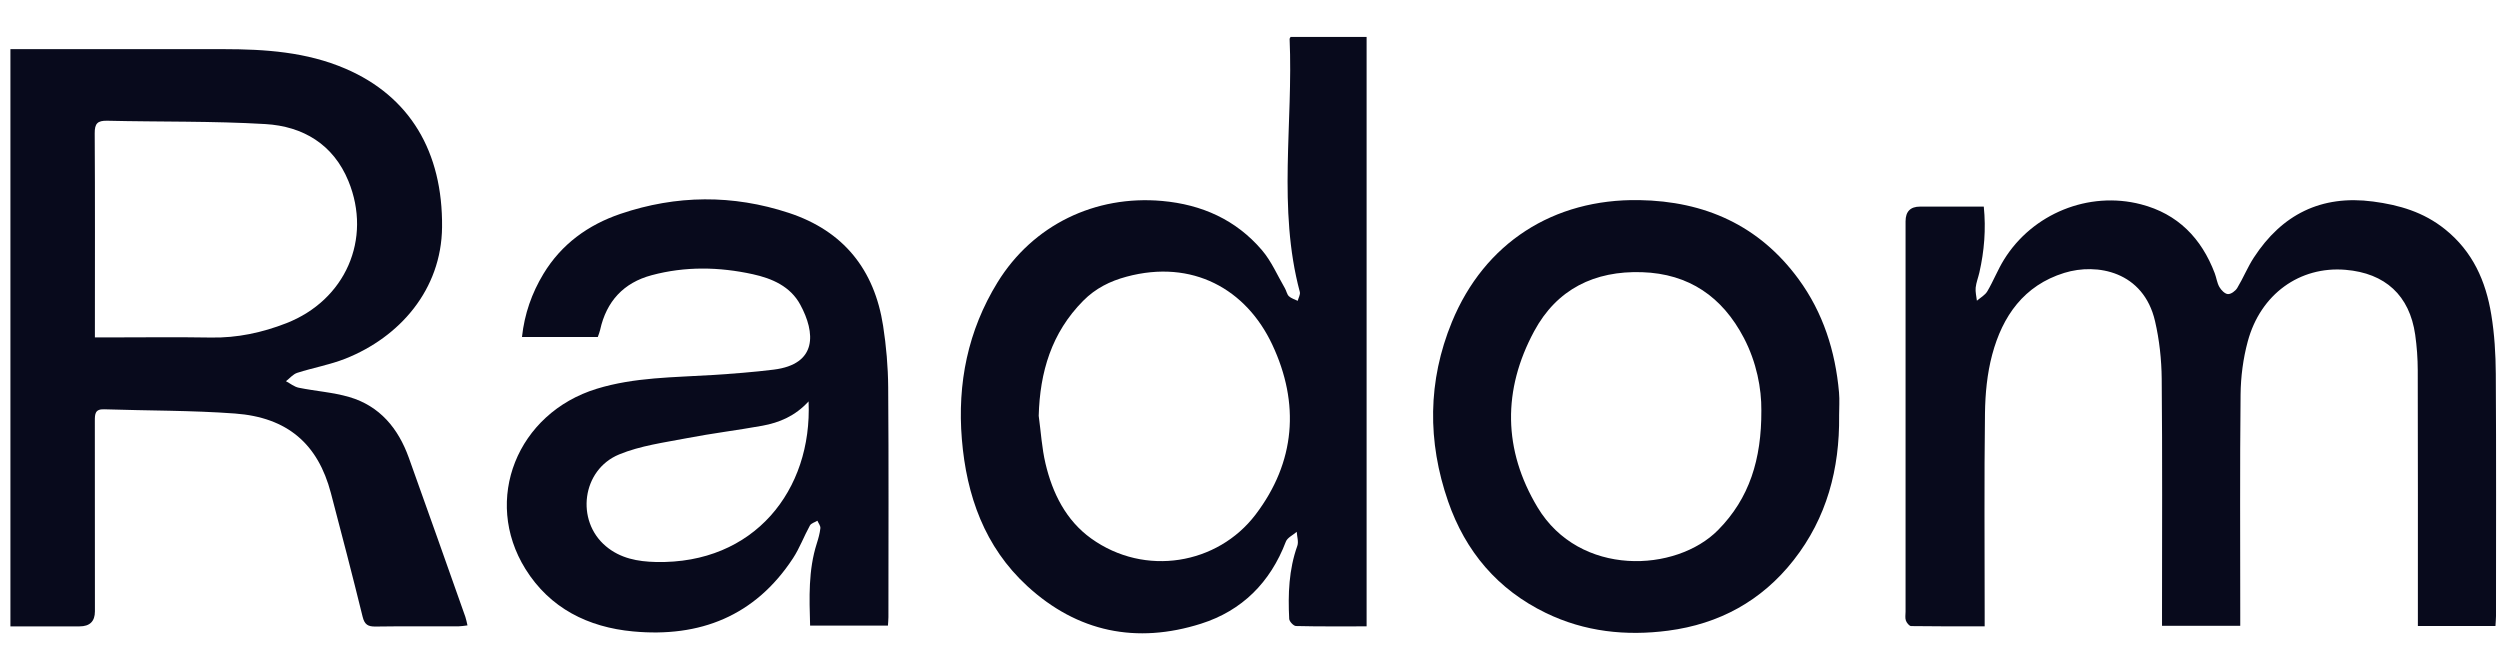
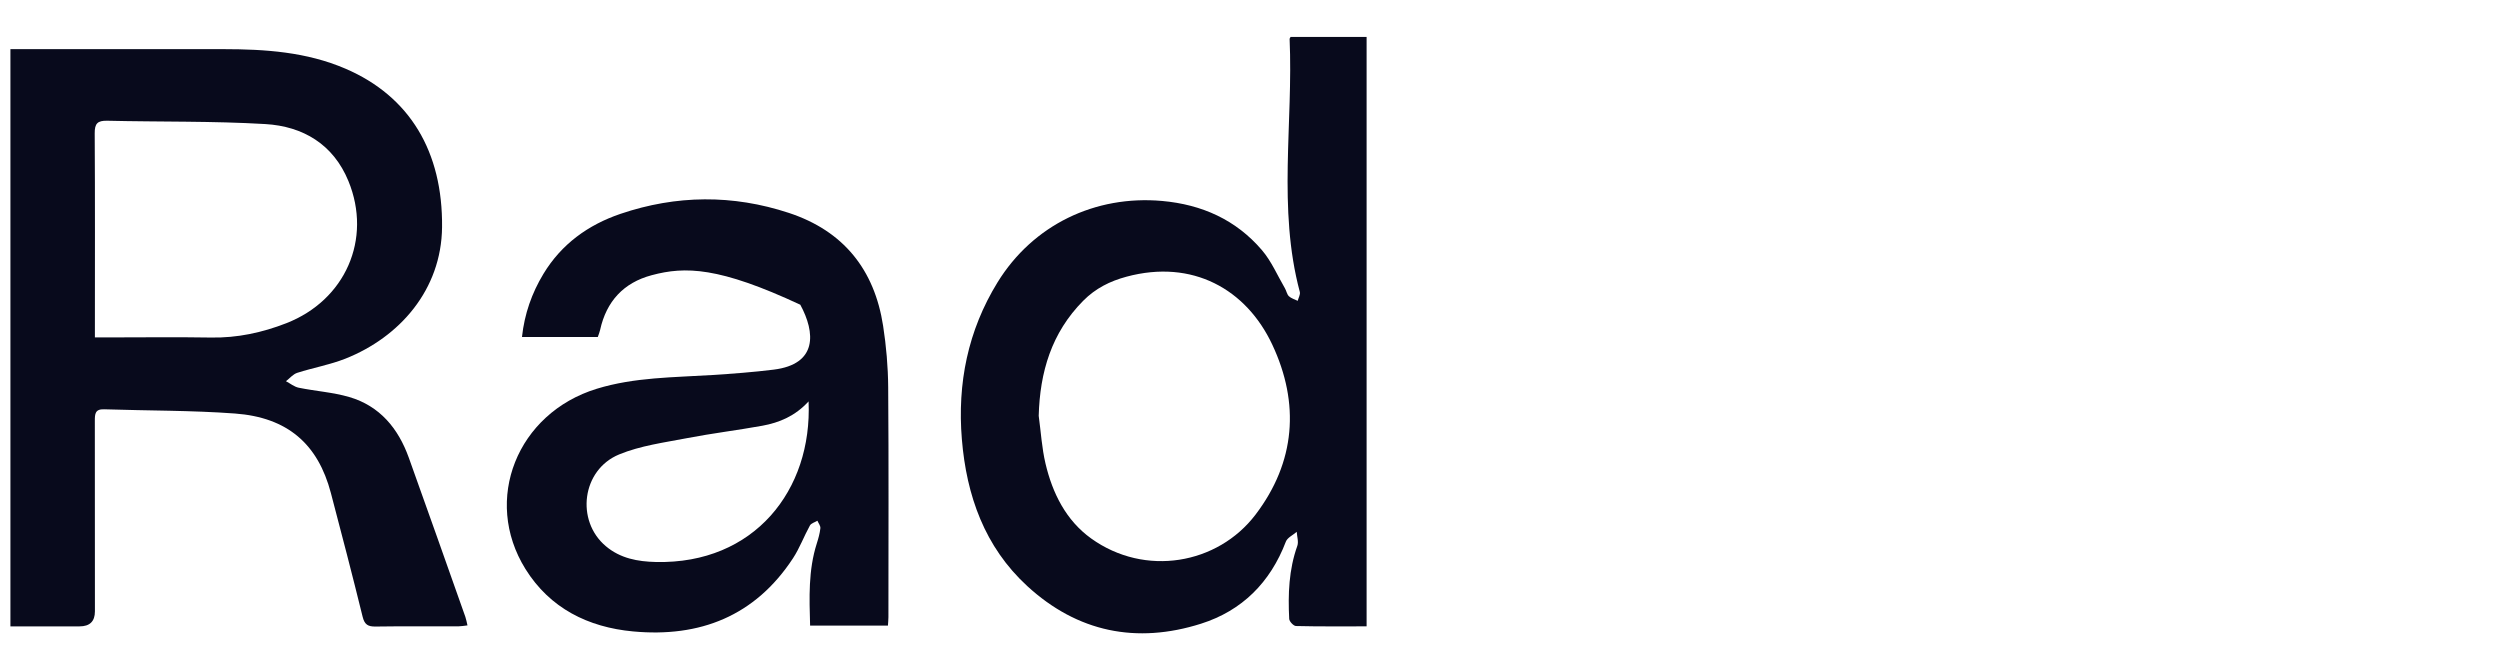
<svg xmlns="http://www.w3.org/2000/svg" width="120" height="32" viewBox="0 0 120 32" fill="none">
  <g clip-path="url(#clip0_526_67)">
    <path d="M0.5 2.358C0.688 2.358 0.864 2.358 1.039 2.358C4.269 2.358 7.498 2.356 10.728 2.359C12.728 2.361 14.71 2.492 16.581 3.296C19.672 4.623 21.256 7.285 21.219 10.902C21.189 13.912 19.178 16.184 16.581 17.215C15.837 17.51 15.032 17.65 14.267 17.896C14.064 17.962 13.905 18.16 13.726 18.298C13.93 18.406 14.123 18.567 14.34 18.611C15.143 18.775 15.977 18.828 16.76 19.056C18.232 19.486 19.117 20.564 19.622 21.968C20.537 24.513 21.435 27.064 22.338 29.612C22.379 29.728 22.398 29.852 22.439 30.019C22.275 30.037 22.143 30.063 22.01 30.064C20.683 30.067 19.355 30.054 18.027 30.074C17.662 30.079 17.498 29.982 17.405 29.6C16.918 27.617 16.403 25.642 15.883 23.667C15.263 21.311 13.802 20.035 11.28 19.849C9.191 19.695 7.089 19.716 4.994 19.646C4.564 19.632 4.552 19.872 4.552 20.194C4.558 23.244 4.556 26.295 4.556 29.345C4.556 29.826 4.31 30.066 3.818 30.066C2.726 30.066 1.634 30.066 0.5 30.066V2.358H0.5ZM4.556 16.196C4.791 16.196 4.983 16.196 5.176 16.196C6.826 16.196 8.477 16.174 10.128 16.202C11.387 16.224 12.582 15.967 13.744 15.514C16.575 14.409 17.869 11.478 16.724 8.69C15.999 6.924 14.54 6.061 12.734 5.955C10.212 5.806 7.679 5.856 5.152 5.795C4.677 5.785 4.542 5.929 4.546 6.404C4.565 9.544 4.555 12.684 4.555 15.824C4.555 15.927 4.555 16.03 4.555 16.196H4.556Z" fill="#080A1C" />
-     <path d="M119.786 30.048H116.058V29.462C116.058 25.568 116.063 21.674 116.052 17.78C116.051 17.208 116.009 16.631 115.929 16.064C115.659 14.183 114.493 13.11 112.585 12.951C110.393 12.768 108.503 14.115 107.891 16.393C107.67 17.212 107.557 18.084 107.548 18.934C107.511 22.433 107.532 25.932 107.532 29.432C107.532 29.623 107.532 29.816 107.532 30.037H103.777C103.777 29.8 103.777 29.591 103.777 29.382C103.777 25.65 103.797 21.917 103.762 18.185C103.753 17.26 103.651 16.317 103.442 15.417C102.89 13.029 100.663 12.612 99.087 13.098C97.146 13.699 96.119 15.174 95.624 17.027C95.383 17.932 95.291 18.898 95.279 19.838C95.238 23.032 95.264 26.226 95.264 29.42C95.264 29.613 95.264 29.805 95.264 30.064C94.054 30.064 92.893 30.07 91.733 30.052C91.645 30.051 91.52 29.895 91.482 29.786C91.437 29.658 91.467 29.503 91.467 29.358C91.467 23.114 91.467 16.869 91.467 10.625C91.467 10.153 91.699 9.917 92.164 9.917C93.168 9.917 94.171 9.917 95.222 9.917C95.331 11.004 95.245 12.045 95.011 13.077C94.956 13.322 94.858 13.56 94.832 13.807C94.811 14.012 94.868 14.225 94.891 14.434C95.062 14.285 95.284 14.167 95.392 13.982C95.683 13.489 95.891 12.949 96.192 12.463C97.56 10.252 100.258 9.156 102.766 9.807C104.532 10.264 105.669 11.433 106.307 13.115C106.39 13.332 106.416 13.577 106.53 13.775C106.616 13.926 106.793 14.109 106.94 14.116C107.086 14.125 107.3 13.968 107.387 13.824C107.674 13.351 107.882 12.827 108.184 12.364C109.533 10.294 111.419 9.345 113.905 9.673C115.165 9.839 116.329 10.177 117.358 11.002C118.694 12.073 119.32 13.496 119.582 15.106C119.735 16.038 119.792 16.996 119.798 17.942C119.822 21.818 119.809 25.694 119.808 29.571C119.808 29.711 119.792 29.851 119.782 30.048H119.786Z" fill="#080A1C" />
    <path d="M65.596 30.065C64.427 30.065 63.316 30.076 62.206 30.049C62.09 30.046 61.888 29.83 61.882 29.707C61.822 28.52 61.863 27.343 62.271 26.202C62.341 26.006 62.256 25.754 62.243 25.528C62.065 25.684 61.794 25.805 61.72 26.001C60.975 27.954 59.623 29.311 57.651 29.937C54.553 30.919 51.718 30.345 49.309 28.132C47.26 26.25 46.391 23.784 46.169 21.08C45.949 18.404 46.456 15.87 47.881 13.554C49.582 10.791 52.572 9.36 55.782 9.646C57.688 9.817 59.327 10.548 60.573 12.007C61.03 12.541 61.316 13.221 61.676 13.837C61.748 13.959 61.77 14.125 61.866 14.218C61.977 14.323 62.146 14.368 62.29 14.44C62.326 14.296 62.424 14.137 62.391 14.012C61.319 9.997 62.079 5.911 61.901 1.863C61.901 1.848 61.916 1.833 61.947 1.774H65.597V30.065H65.596ZM49.859 19.967C49.963 20.729 50.008 21.503 50.183 22.247C50.519 23.675 51.169 24.98 52.375 25.846C54.962 27.703 58.447 27.092 60.265 24.703C62.186 22.178 62.396 19.366 61.069 16.542C59.819 13.88 57.24 12.428 54.073 13.281C53.28 13.494 52.585 13.841 51.995 14.436C50.471 15.973 49.914 17.858 49.858 19.968L49.859 19.967Z" fill="#080A1C" />
-     <path d="M28.695 16.175H25.055C25.175 15.066 25.526 14.071 26.084 13.147C26.949 11.716 28.234 10.791 29.786 10.264C32.465 9.356 35.174 9.332 37.867 10.22C40.49 11.086 41.974 12.943 42.39 15.643C42.54 16.615 42.626 17.605 42.633 18.587C42.661 22.265 42.645 25.944 42.644 29.624C42.644 29.747 42.63 29.871 42.621 30.03H38.885C38.847 28.691 38.795 27.372 39.207 26.083C39.283 25.845 39.352 25.6 39.378 25.354C39.39 25.241 39.286 25.115 39.236 24.995C39.113 25.07 38.936 25.115 38.876 25.224C38.591 25.739 38.385 26.306 38.064 26.796C36.245 29.571 33.593 30.609 30.384 30.308C28.231 30.107 26.397 29.199 25.222 27.313C23.154 23.988 24.825 19.831 28.647 18.66C30.456 18.105 32.328 18.119 34.186 18.001C35.169 17.938 36.155 17.864 37.133 17.743C39.253 17.482 39.138 15.963 38.415 14.627C37.939 13.746 37.062 13.365 36.13 13.161C34.515 12.808 32.89 12.779 31.283 13.209C29.931 13.57 29.108 14.464 28.806 15.834C28.784 15.939 28.741 16.039 28.695 16.174V16.175ZM38.81 19.269C38.166 19.971 37.409 20.286 36.589 20.436C35.391 20.653 34.181 20.799 32.987 21.029C31.886 21.242 30.741 21.39 29.718 21.813C27.928 22.552 27.624 24.991 29.079 26.216C29.773 26.802 30.61 26.957 31.488 26.976C36.203 27.079 38.997 23.525 38.812 19.269H38.81Z" fill="#080A1C" />
-     <path d="M88.278 19.963C88.305 22.503 87.688 24.857 86.095 26.886C84.56 28.844 82.52 29.951 80.072 30.272C78.046 30.537 76.067 30.327 74.201 29.422C71.885 28.299 70.343 26.471 69.51 24.07C68.512 21.191 68.527 18.288 69.692 15.454C71.252 11.662 74.563 9.537 78.683 9.605C81.829 9.656 84.438 10.817 86.327 13.392C87.511 15.007 88.096 16.854 88.273 18.836C88.306 19.208 88.277 19.587 88.277 19.963H88.278ZM84.545 19.703C84.555 18.649 84.317 17.39 83.706 16.221C82.674 14.248 81.071 13.138 78.817 13.065C76.54 12.99 74.729 13.877 73.64 15.898C72.121 18.717 72.147 21.593 73.8 24.348C75.819 27.713 80.459 27.48 82.469 25.441C83.971 23.92 84.555 22.053 84.545 19.703Z" fill="#080A1C" />
+     <path d="M28.695 16.175H25.055C25.175 15.066 25.526 14.071 26.084 13.147C26.949 11.716 28.234 10.791 29.786 10.264C32.465 9.356 35.174 9.332 37.867 10.22C40.49 11.086 41.974 12.943 42.39 15.643C42.54 16.615 42.626 17.605 42.633 18.587C42.661 22.265 42.645 25.944 42.644 29.624C42.644 29.747 42.63 29.871 42.621 30.03H38.885C38.847 28.691 38.795 27.372 39.207 26.083C39.283 25.845 39.352 25.6 39.378 25.354C39.39 25.241 39.286 25.115 39.236 24.995C39.113 25.07 38.936 25.115 38.876 25.224C38.591 25.739 38.385 26.306 38.064 26.796C36.245 29.571 33.593 30.609 30.384 30.308C28.231 30.107 26.397 29.199 25.222 27.313C23.154 23.988 24.825 19.831 28.647 18.66C30.456 18.105 32.328 18.119 34.186 18.001C35.169 17.938 36.155 17.864 37.133 17.743C39.253 17.482 39.138 15.963 38.415 14.627C34.515 12.808 32.89 12.779 31.283 13.209C29.931 13.57 29.108 14.464 28.806 15.834C28.784 15.939 28.741 16.039 28.695 16.174V16.175ZM38.81 19.269C38.166 19.971 37.409 20.286 36.589 20.436C35.391 20.653 34.181 20.799 32.987 21.029C31.886 21.242 30.741 21.39 29.718 21.813C27.928 22.552 27.624 24.991 29.079 26.216C29.773 26.802 30.61 26.957 31.488 26.976C36.203 27.079 38.997 23.525 38.812 19.269H38.81Z" fill="#080A1C" />
  </g>
  <defs>
    <clipPath id="clip0_526_67">
      <rect width="119.315" height="28.627" fill="white" transform="translate(0.498 1.773)" />
    </clipPath>
  </defs>
</svg>